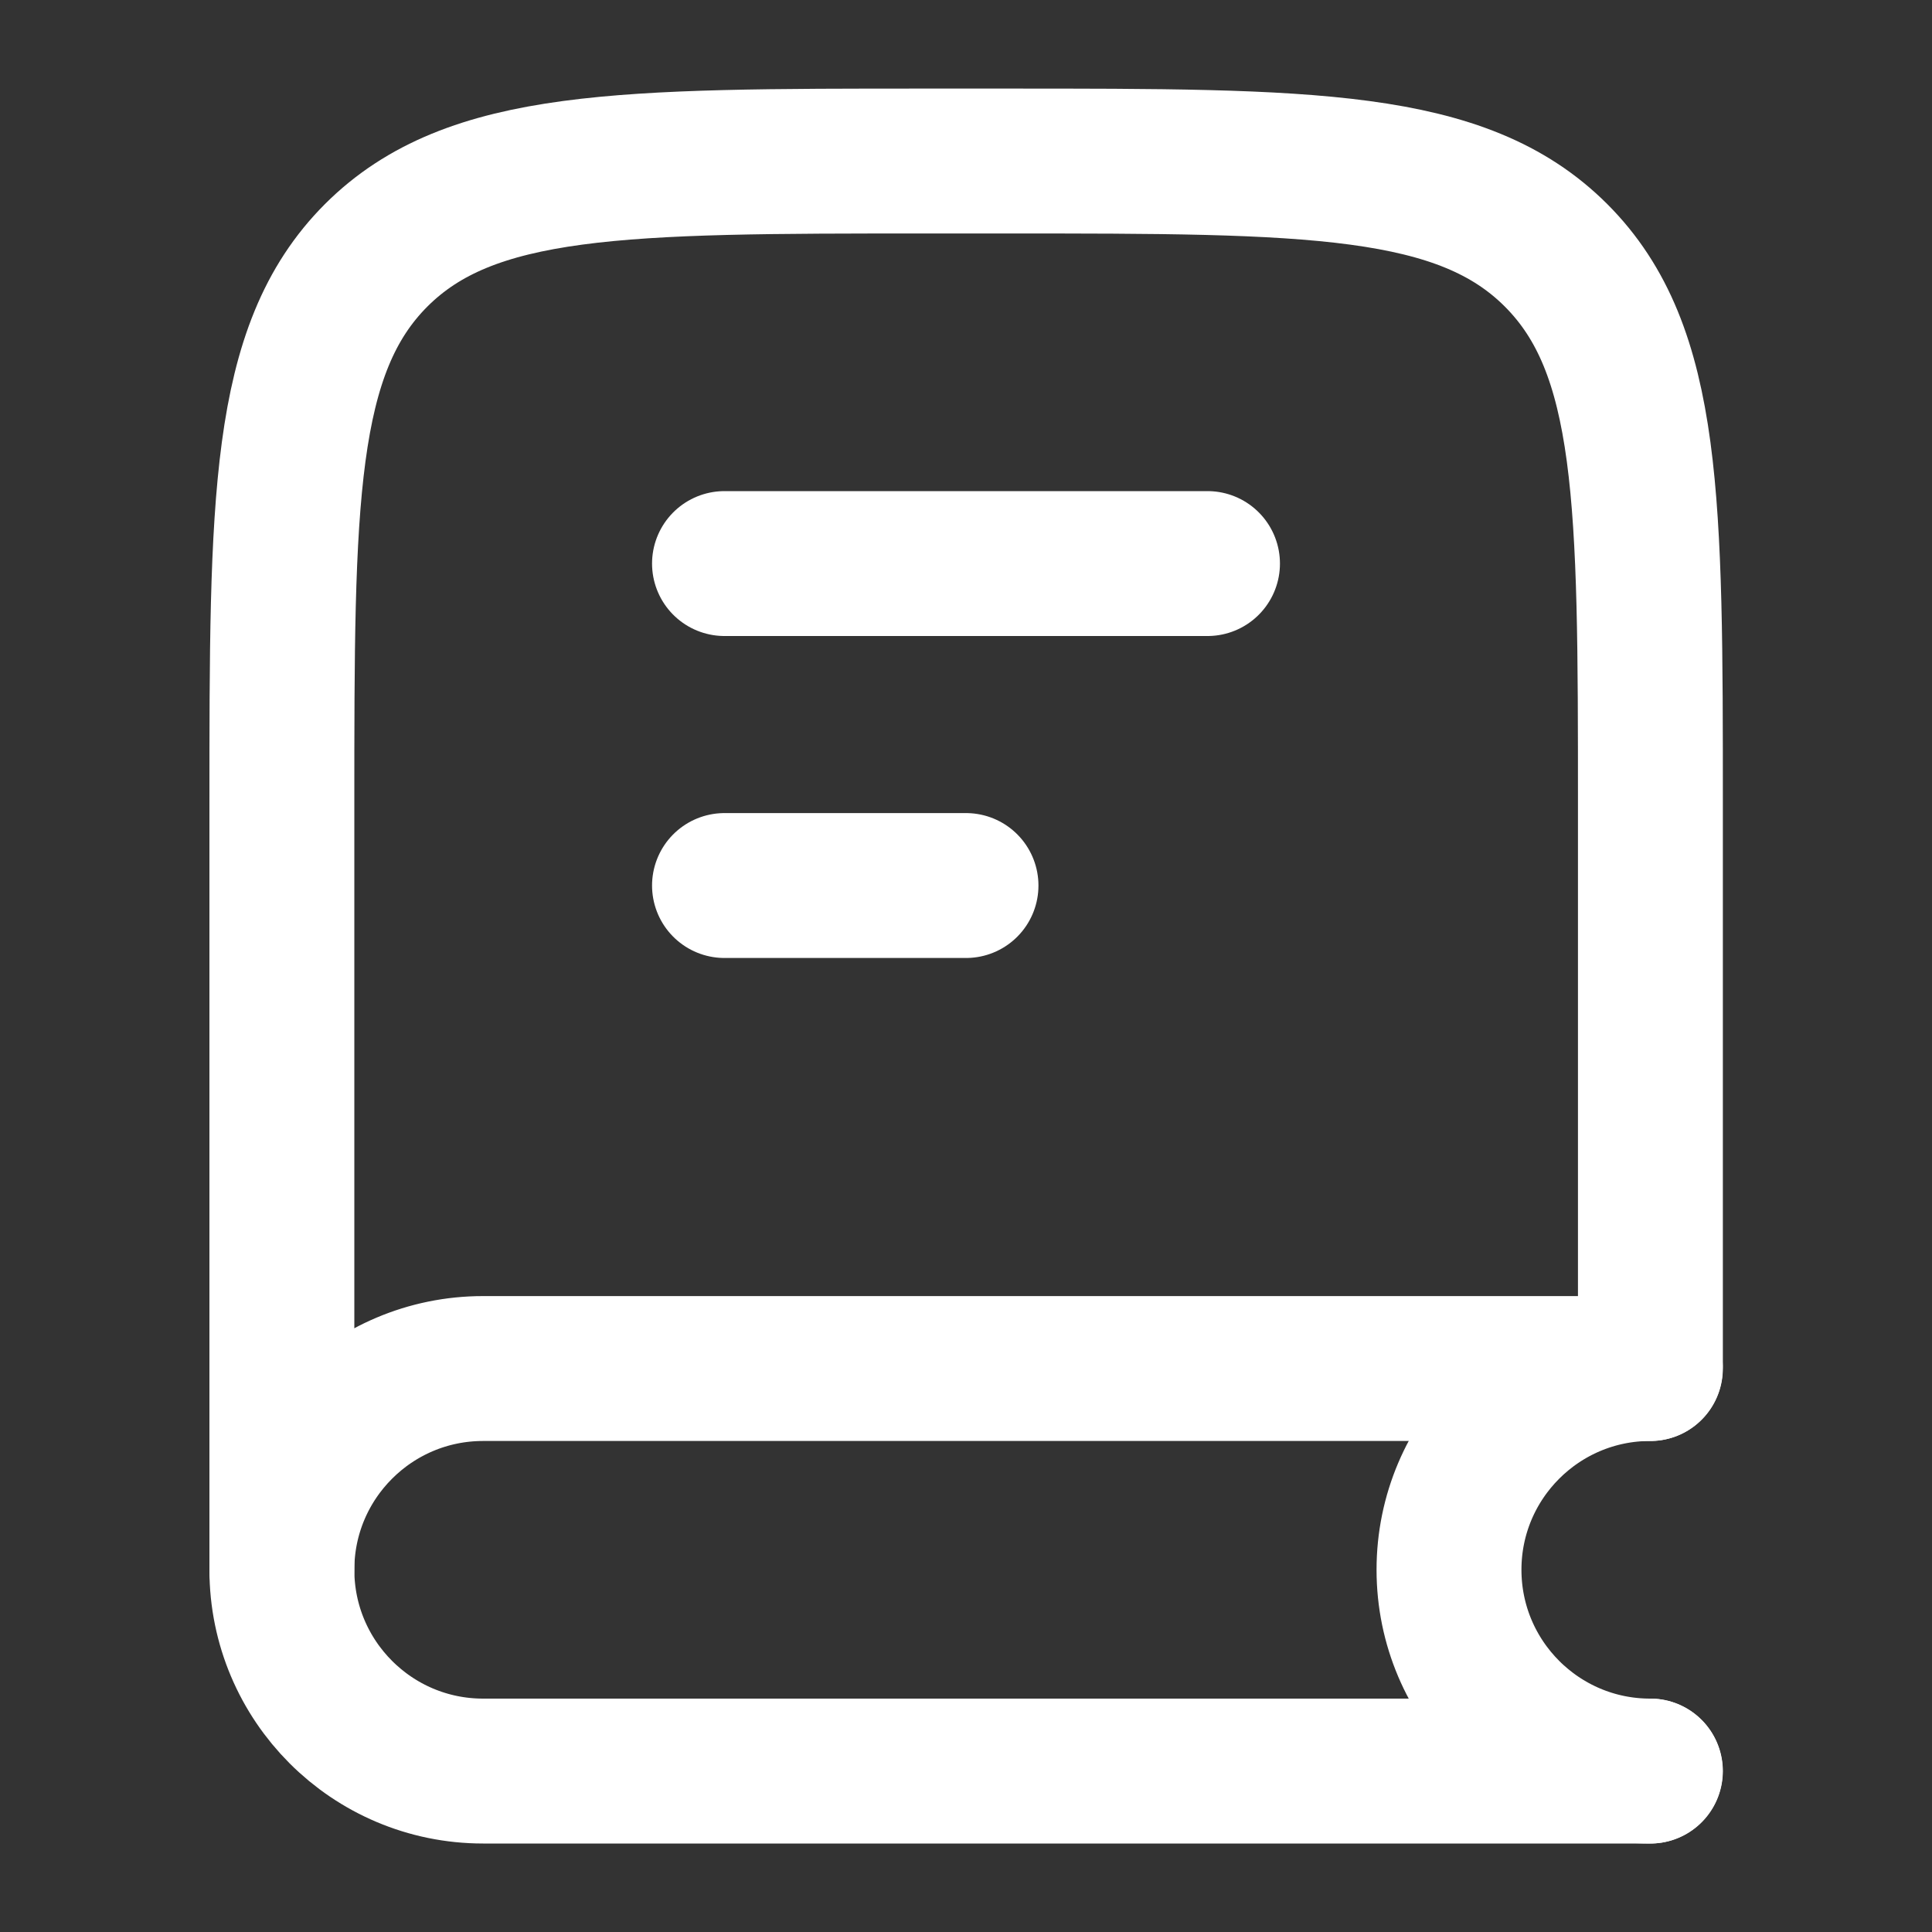
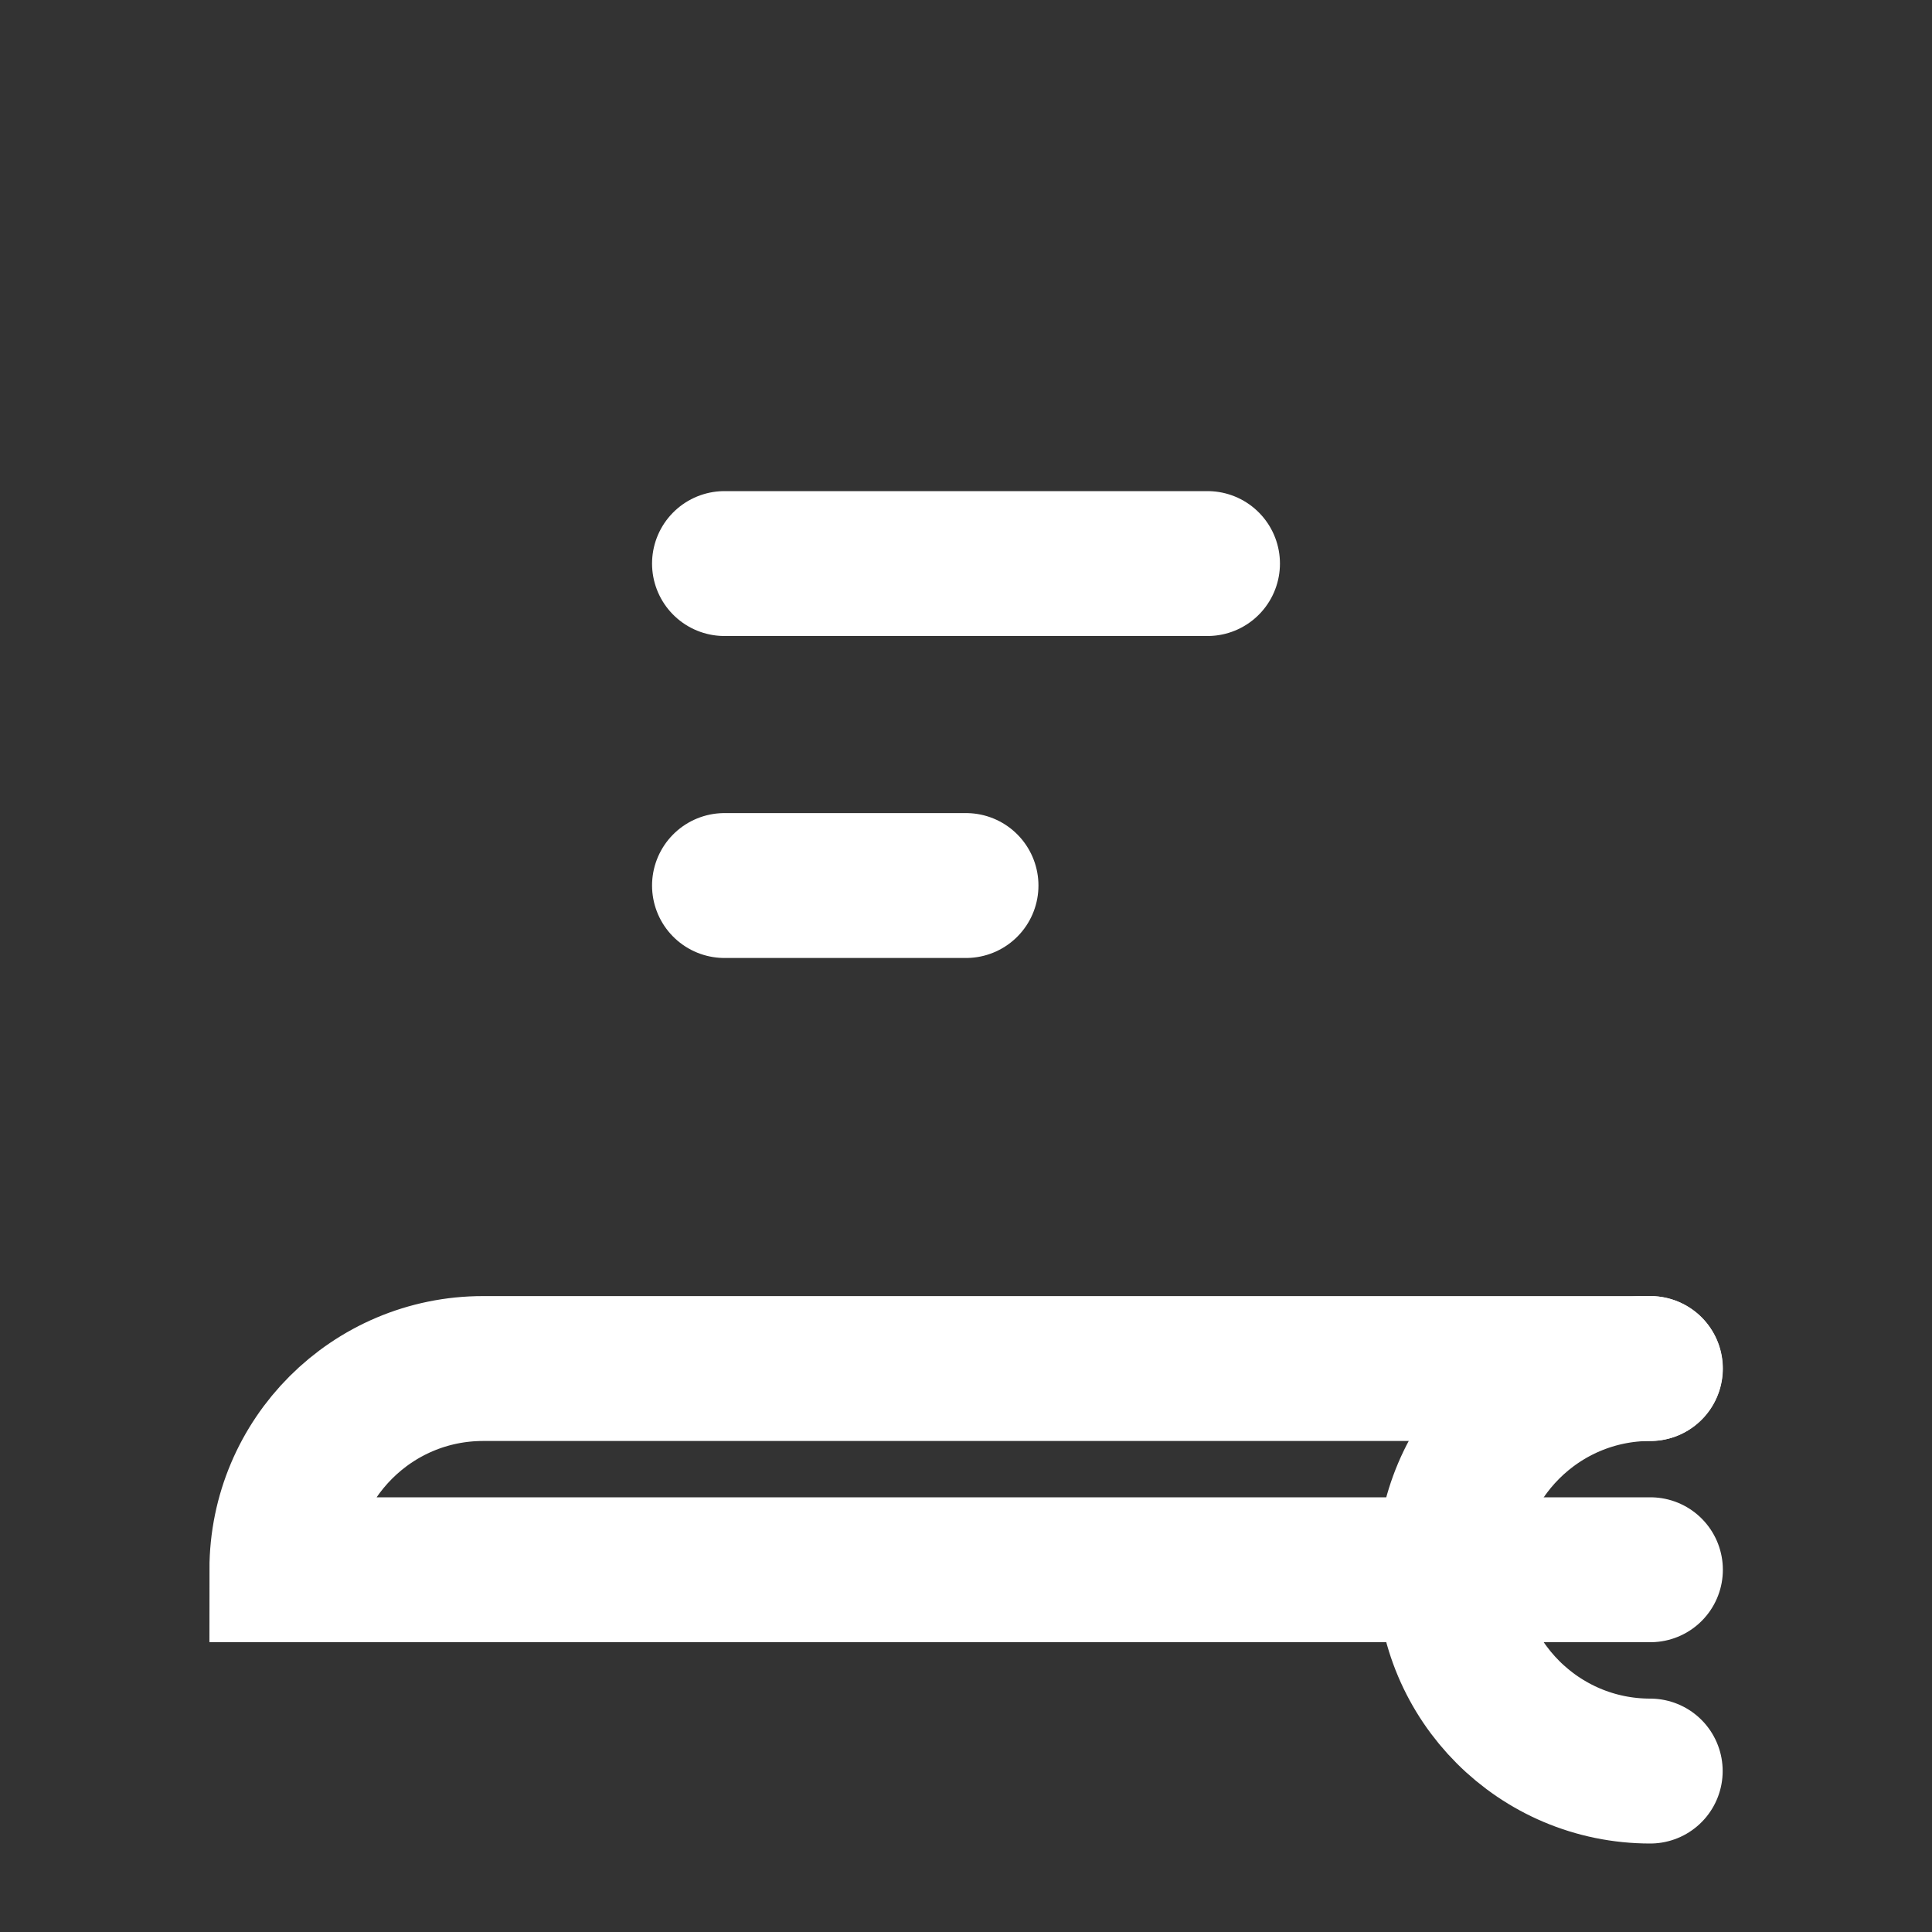
<svg xmlns="http://www.w3.org/2000/svg" width="20" height="20" viewBox="0 0 20 20" fill="none">
  <rect x="0" y="0" width="20" height="20" fill="#333333" stroke="none" />
-   <path d="M17.085 14.107V8.334C17.085 5.191 17.085 3.62 16.108 2.643C15.132 1.667 13.561 1.667 10.418 1.667H9.585C6.442 1.667 4.871 1.667 3.894 2.643C2.918 3.62 2.918 5.191 2.918 8.334V16.25" stroke="white" stroke-width="1.5" stroke-linecap="round" />
-   <path d="M17.085 14.167H5.001C3.851 14.167 2.918 15.1 2.918 16.25C2.918 17.401 3.851 18.334 5.001 18.334H17.085" stroke="white" stroke-width="1.5" stroke-linecap="round" />
+   <path d="M17.085 14.167H5.001C3.851 14.167 2.918 15.1 2.918 16.25H17.085" stroke="white" stroke-width="1.5" stroke-linecap="round" />
  <path d="M17.083 18.334C15.933 18.334 15 17.401 15 16.25C15 15.1 15.933 14.167 17.083 14.167" stroke="white" stroke-width="1.5" stroke-linecap="round" />
  <path d="M12.5 5.834L7.5 5.834" stroke="white" stroke-width="1.5" stroke-linecap="round" stroke-linejoin="round" />
  <path d="M10 9.167L7.5 9.167" stroke="white" stroke-width="1.5" stroke-linecap="round" stroke-linejoin="round" />
</svg>